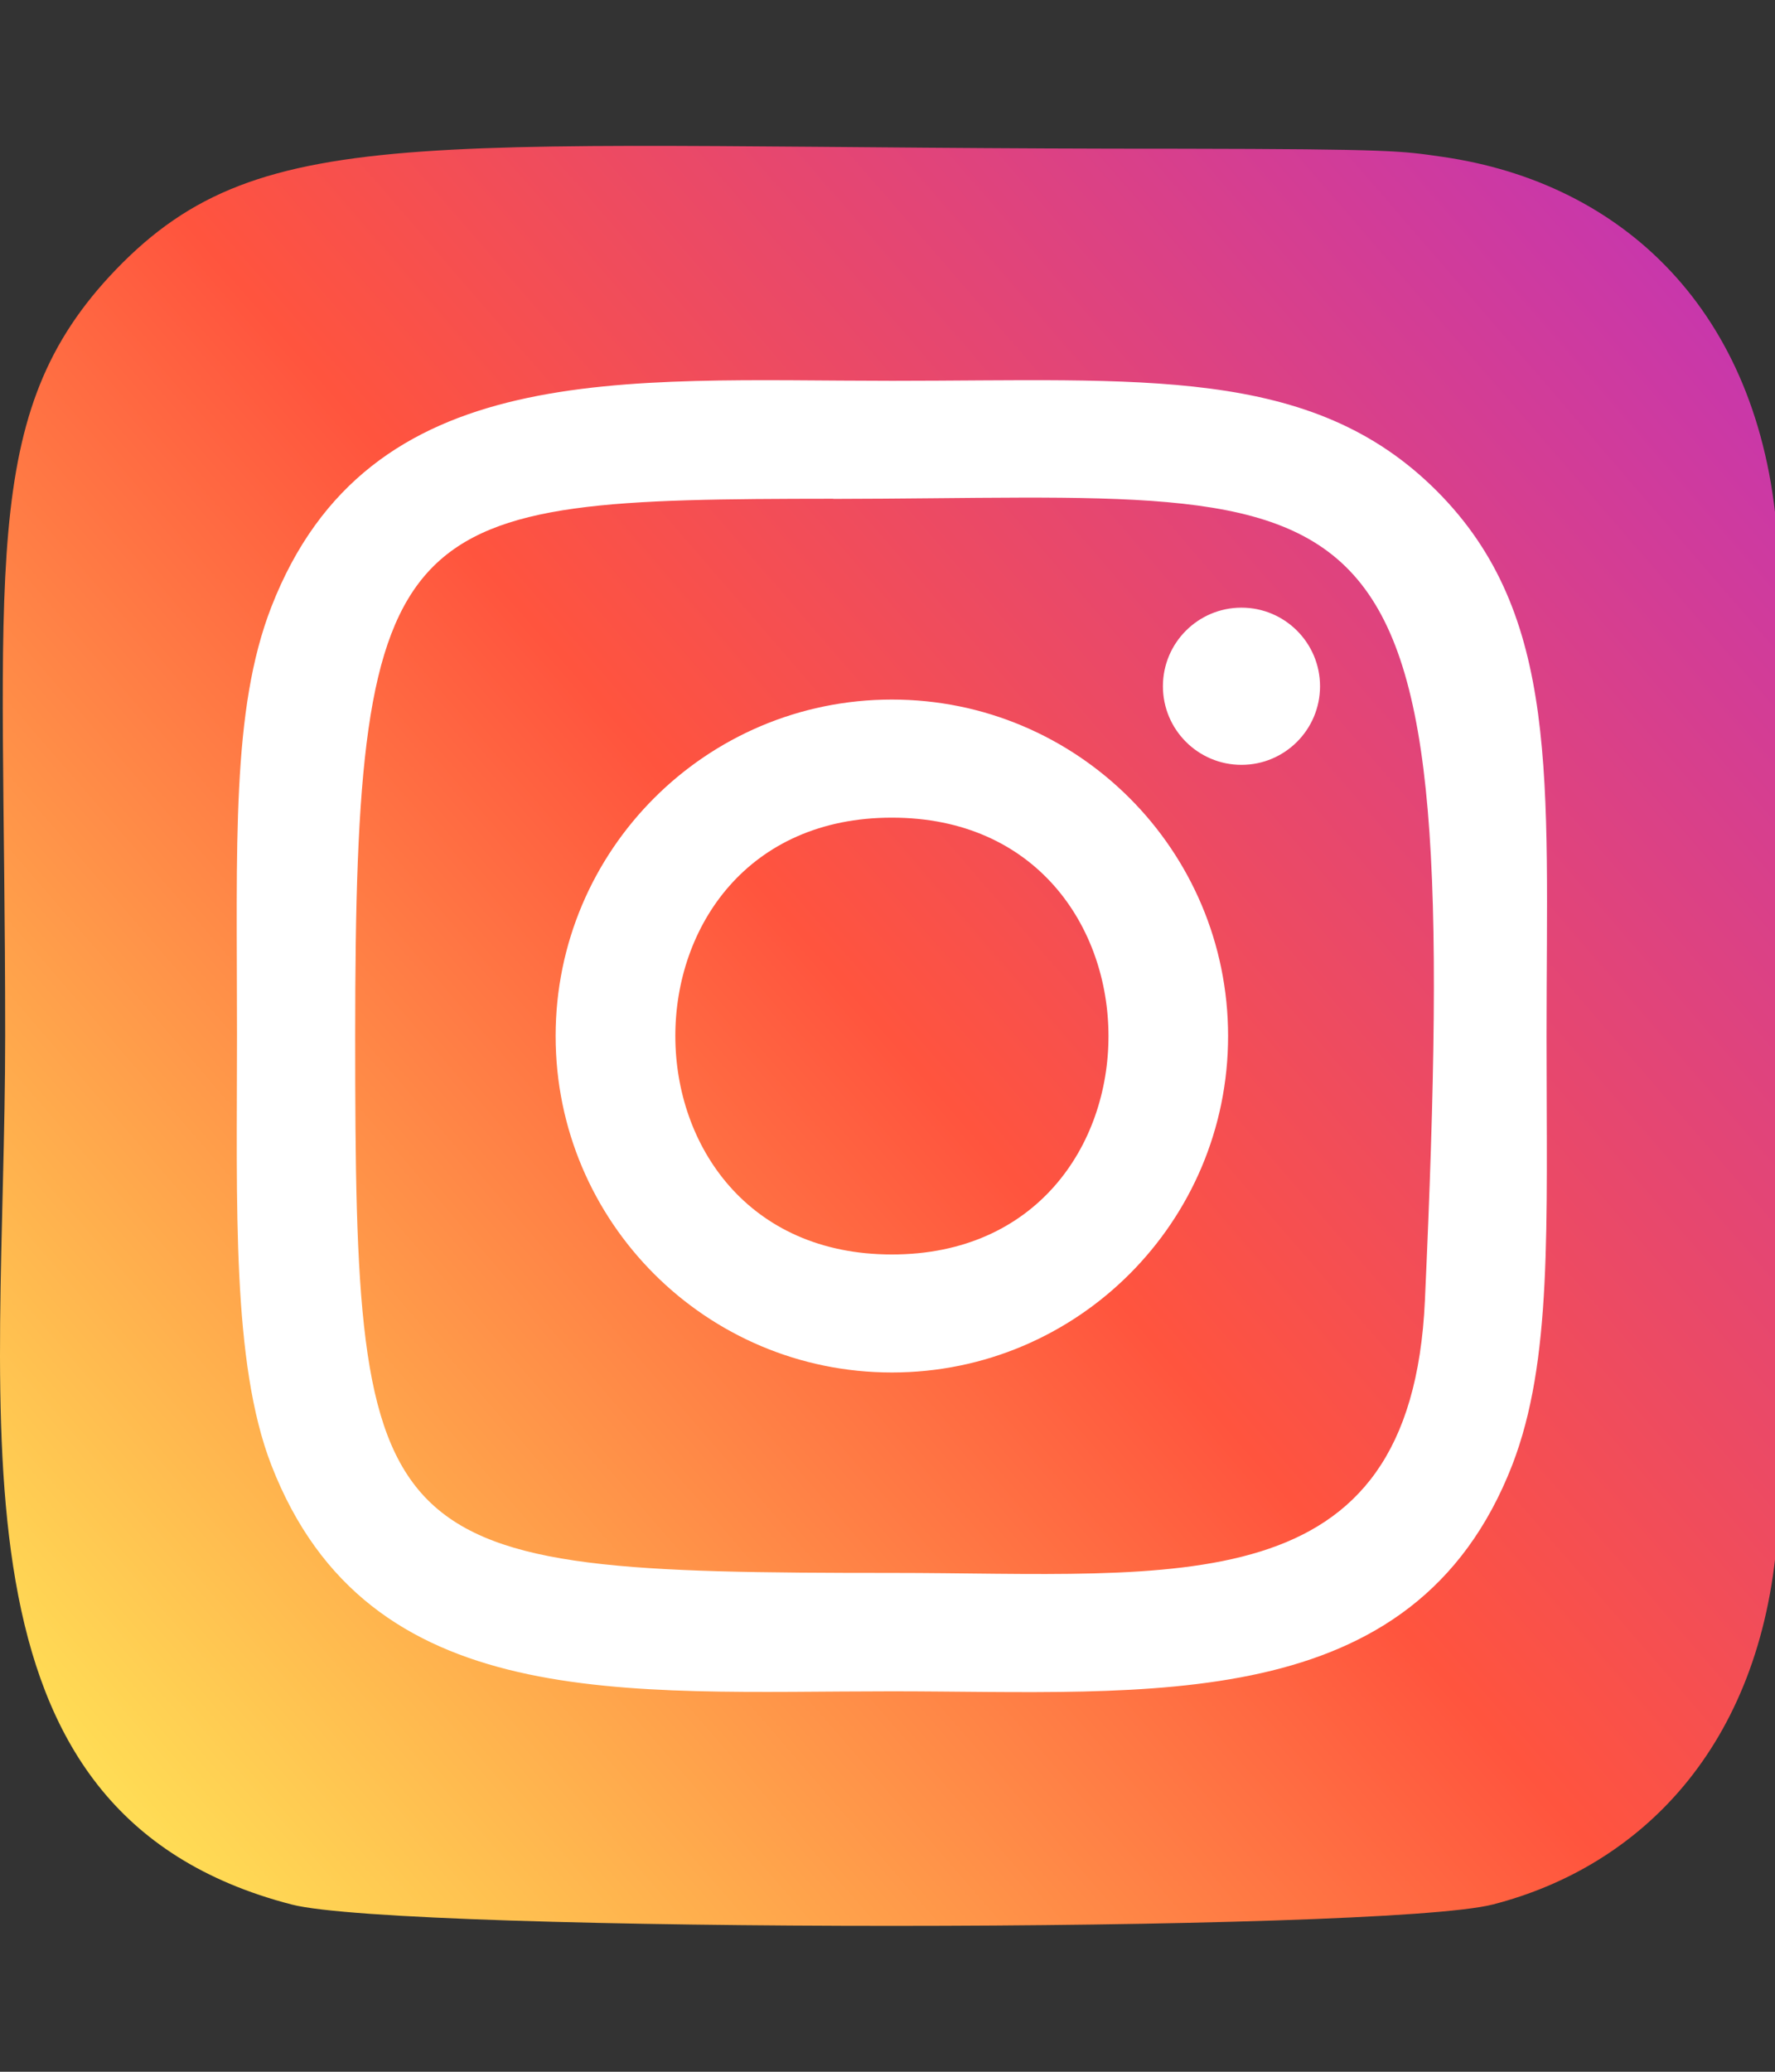
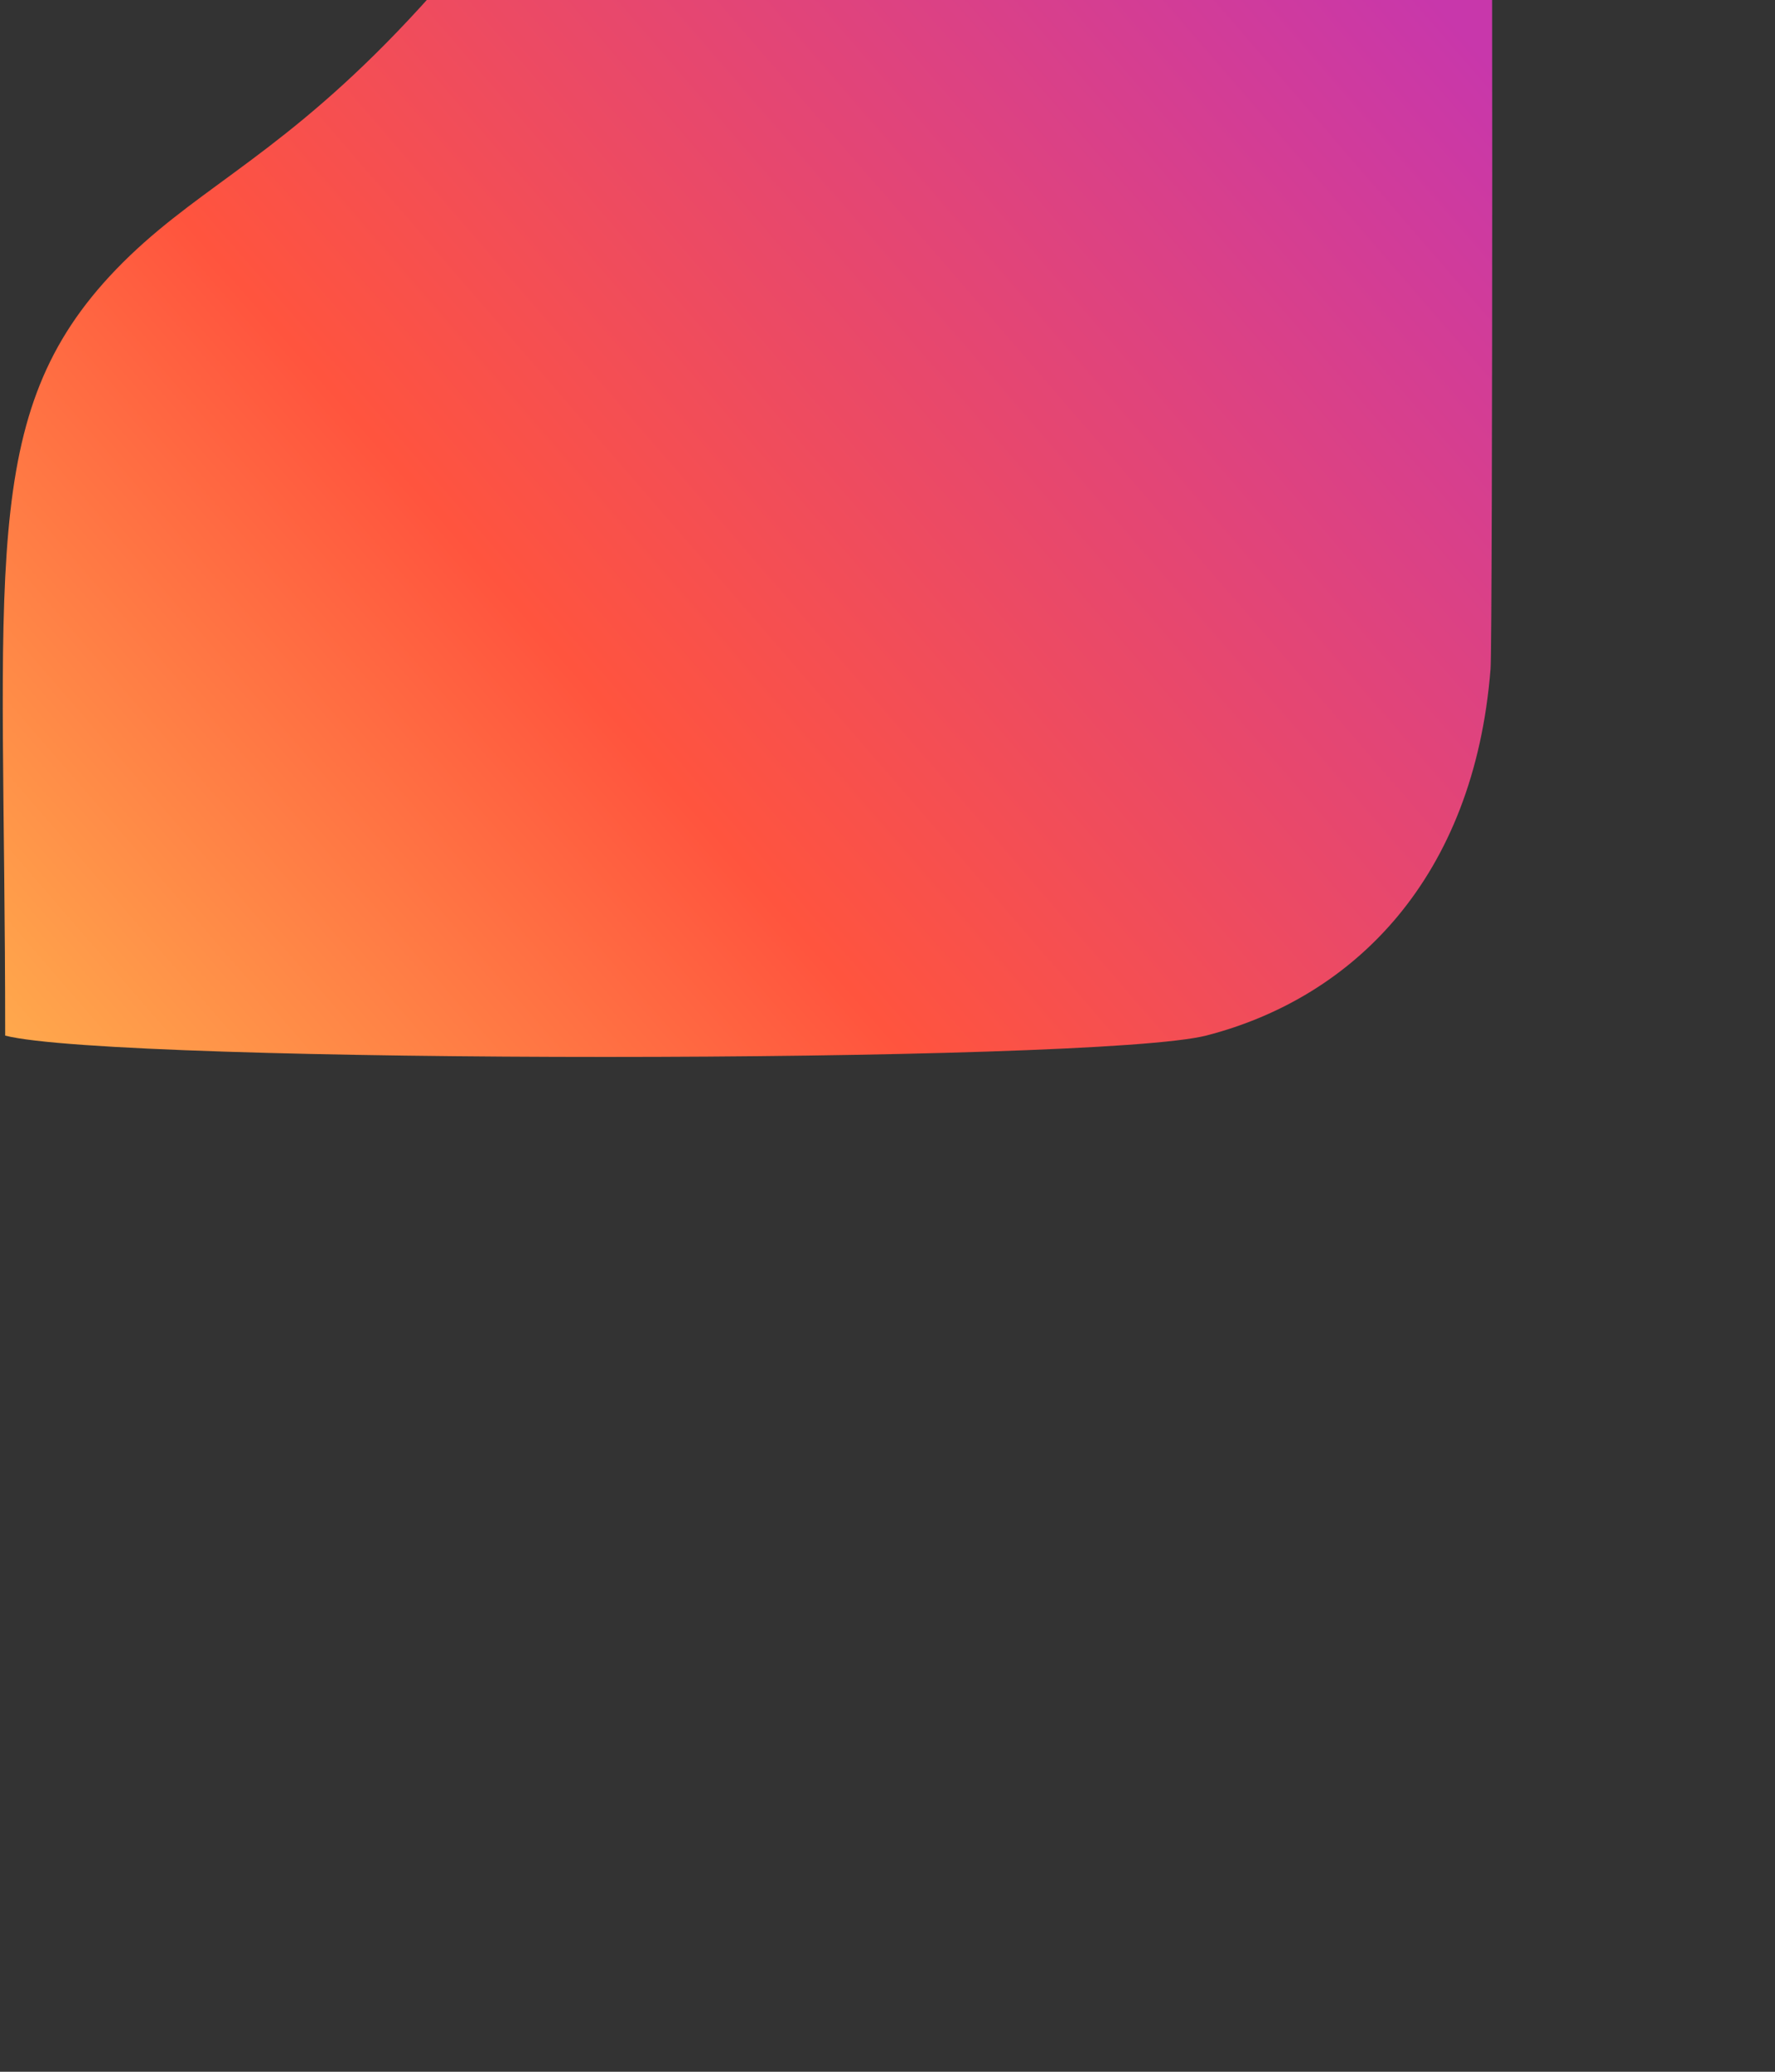
<svg xmlns="http://www.w3.org/2000/svg" version="1.1" id="Layer_1" x="0px" y="0px" width="450px" height="525px" viewBox="0 0 450 525" enable-background="new 0 0 450 525" xml:space="preserve">
  <rect x="0" y="0" width="450" height="525" fill="#333333" stroke="none" />
  <linearGradient id="SVGID_1_" gradientUnits="userSpaceOnUse" x1="-39.275" y1="599.679" x2="-30.008" y2="609.64" gradientTransform="matrix(0 -42.283 39.339 0 -23560.438 -1202.001)">
    <stop offset="0" style="stop-color:#FFDD55" />
    <stop offset="0.5" style="stop-color:#FF543E" />
    <stop offset="1" style="stop-color:#C837AB" />
  </linearGradient>
-   <path fill="url(#SVGID_1_)" d="M29.417,68.284C-5.92,104.989,1.312,143.98,1.312,262.433c0,98.367-17.163,196.978,72.661,220.193  c28.049,7.214,276.572,7.214,304.583-0.037c37.398-9.649,67.827-39.984,71.986-92.878c0.581-7.382,0.581-247.043-0.019-254.575  c-4.422-56.341-39.103-88.812-84.802-95.388c-10.474-1.518-12.572-1.967-66.309-2.061C108.804,37.781,67.021,29.293,29.417,68.284  L29.417,68.284z" />
-   <path fill="#FFFFFF" d="M226.114,96.501c-68.033,0-132.637-6.052-157.313,57.278c-10.193,26.156-8.713,60.126-8.713,108.766  c0,42.682-1.368,82.797,8.713,108.748c24.62,63.367,89.749,57.297,157.275,57.297c65.147,0,132.318,6.783,157.294-57.297  c10.211-26.419,8.713-59.882,8.713-108.747c0-64.866,3.579-106.743-27.88-138.183c-31.852-31.852-74.928-27.861-138.164-27.861  L226.114,96.501z M211.237,126.424c141.911-0.225,159.974-16.001,150.006,203.161c-3.541,77.513-62.562,69.007-135.11,69.007  c-132.281,0-136.084-3.785-136.084-136.122c0-133.873,10.493-135.972,121.189-136.084L211.237,126.424z M314.739,153.985  c-10.998,0-19.917,8.919-19.917,19.917s8.919,19.917,19.917,19.917s19.917-8.919,19.917-19.917S325.737,153.985,314.739,153.985z   M226.114,177.275c-47.085,0-85.252,38.185-85.252,85.27s38.167,85.252,85.252,85.252s85.233-38.167,85.233-85.252  S273.2,177.275,226.114,177.275L226.114,177.275z M226.114,207.198c73.167,0,73.26,110.696,0,110.696  C152.966,317.894,152.854,207.198,226.114,207.198z" />
+   <path fill="url(#SVGID_1_)" d="M29.417,68.284C-5.92,104.989,1.312,143.98,1.312,262.433c28.049,7.214,276.572,7.214,304.583-0.037c37.398-9.649,67.827-39.984,71.986-92.878c0.581-7.382,0.581-247.043-0.019-254.575  c-4.422-56.341-39.103-88.812-84.802-95.388c-10.474-1.518-12.572-1.967-66.309-2.061C108.804,37.781,67.021,29.293,29.417,68.284  L29.417,68.284z" />
</svg>